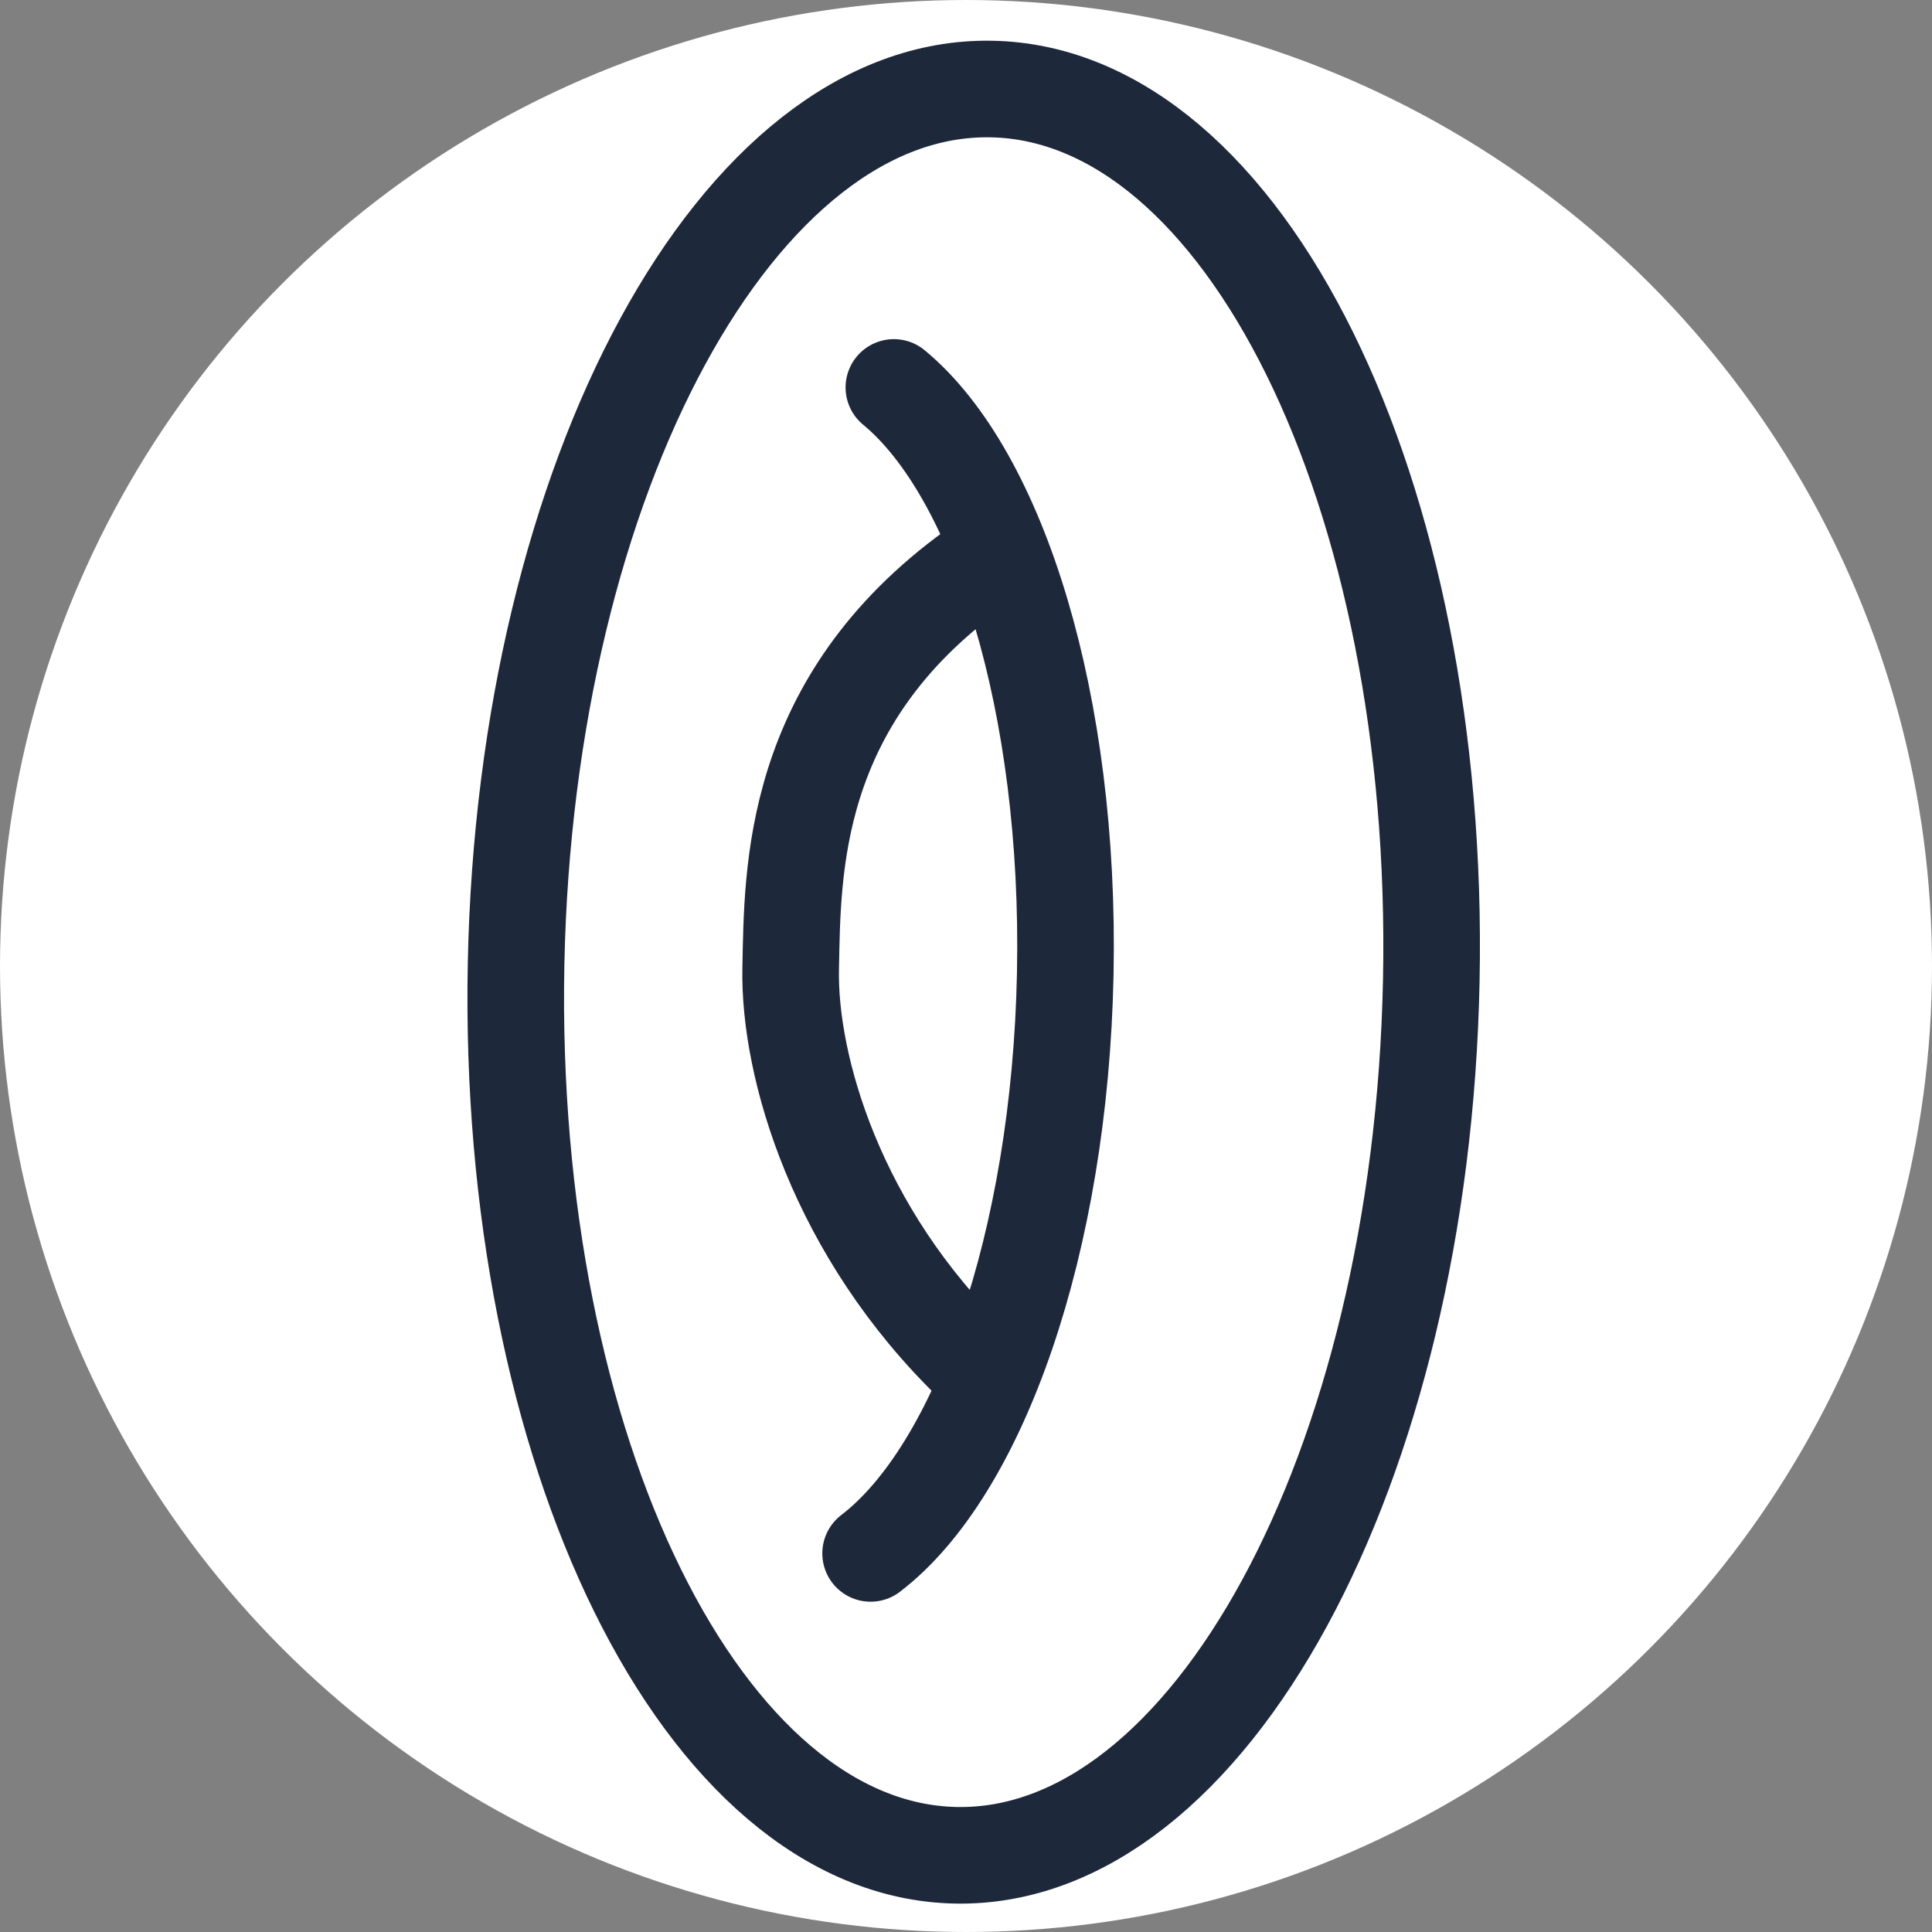
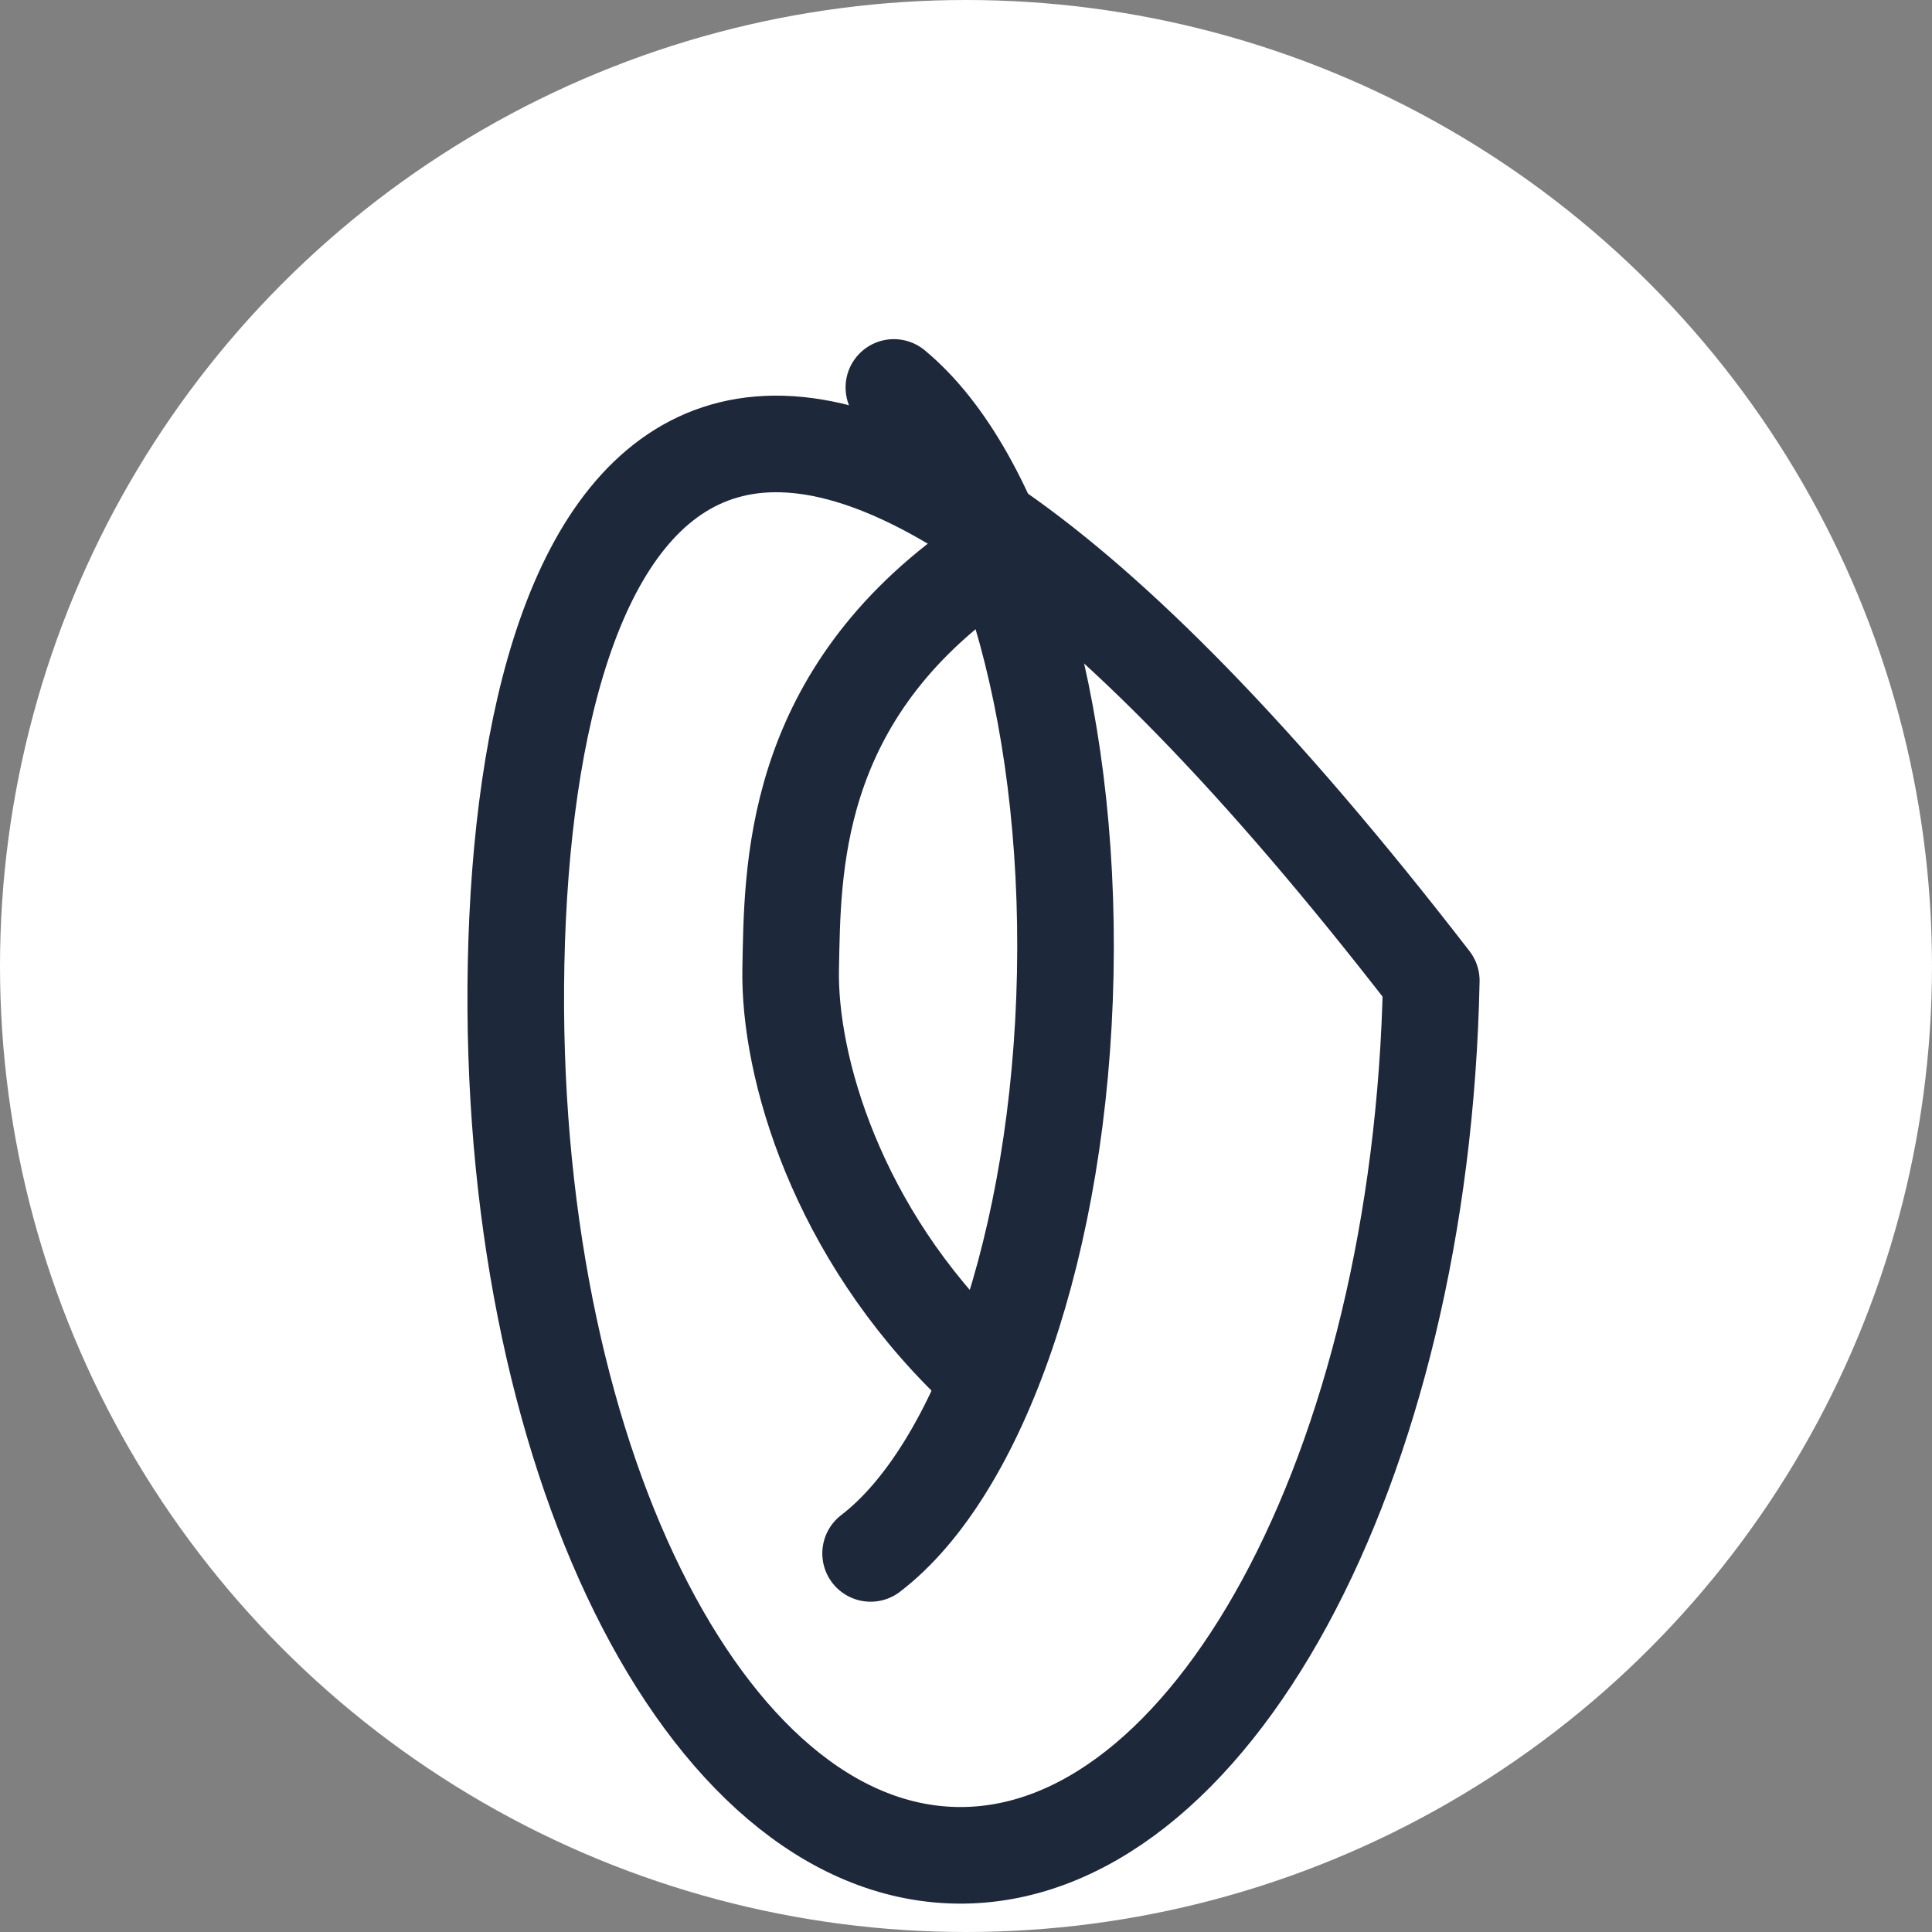
<svg xmlns="http://www.w3.org/2000/svg" width="24" height="24" viewBox="0 0 24 24" fill="none">
  <rect x="0" y="0" width="24" height="24" fill="#808080" stroke="none" />
  <circle cx="12" cy="12" r="12" fill="white" />
-   <path d="M17.78 12.182C17.902 6.123 15.455 1.164 12.316 1.106C9.176 1.047 6.533 5.912 6.411 11.97C6.29 18.029 8.737 22.988 11.876 23.047C15.016 23.105 17.659 18.241 17.78 12.182Z" fill="white" stroke="#1E283B" stroke-width="1.2" stroke-linecap="round" stroke-linejoin="round" />
-   <path d="M13 8.5L12 7L11 7.5L10 10V14L12 17L13 13V8.5Z" fill="white" />
+   <path d="M17.78 12.182C9.176 1.047 6.533 5.912 6.411 11.97C6.29 18.029 8.737 22.988 11.876 23.047C15.016 23.105 17.659 18.241 17.78 12.182Z" fill="white" stroke="#1E283B" stroke-width="1.2" stroke-linecap="round" stroke-linejoin="round" />
  <path d="M11.104 4.813C12.408 5.891 13.3 8.754 13.233 12.097C13.166 15.441 12.16 18.268 10.815 19.297" stroke="#1E283B" stroke-width="1.2" stroke-linecap="round" stroke-linejoin="round" />
  <path d="M12.097 16.95C10.391 15.305 9.798 13.246 9.822 12.034C9.847 10.822 9.822 8.721 12.096 7.075" stroke="#1E283B" stroke-width="1.2" stroke-linecap="round" stroke-linejoin="round" />
</svg>